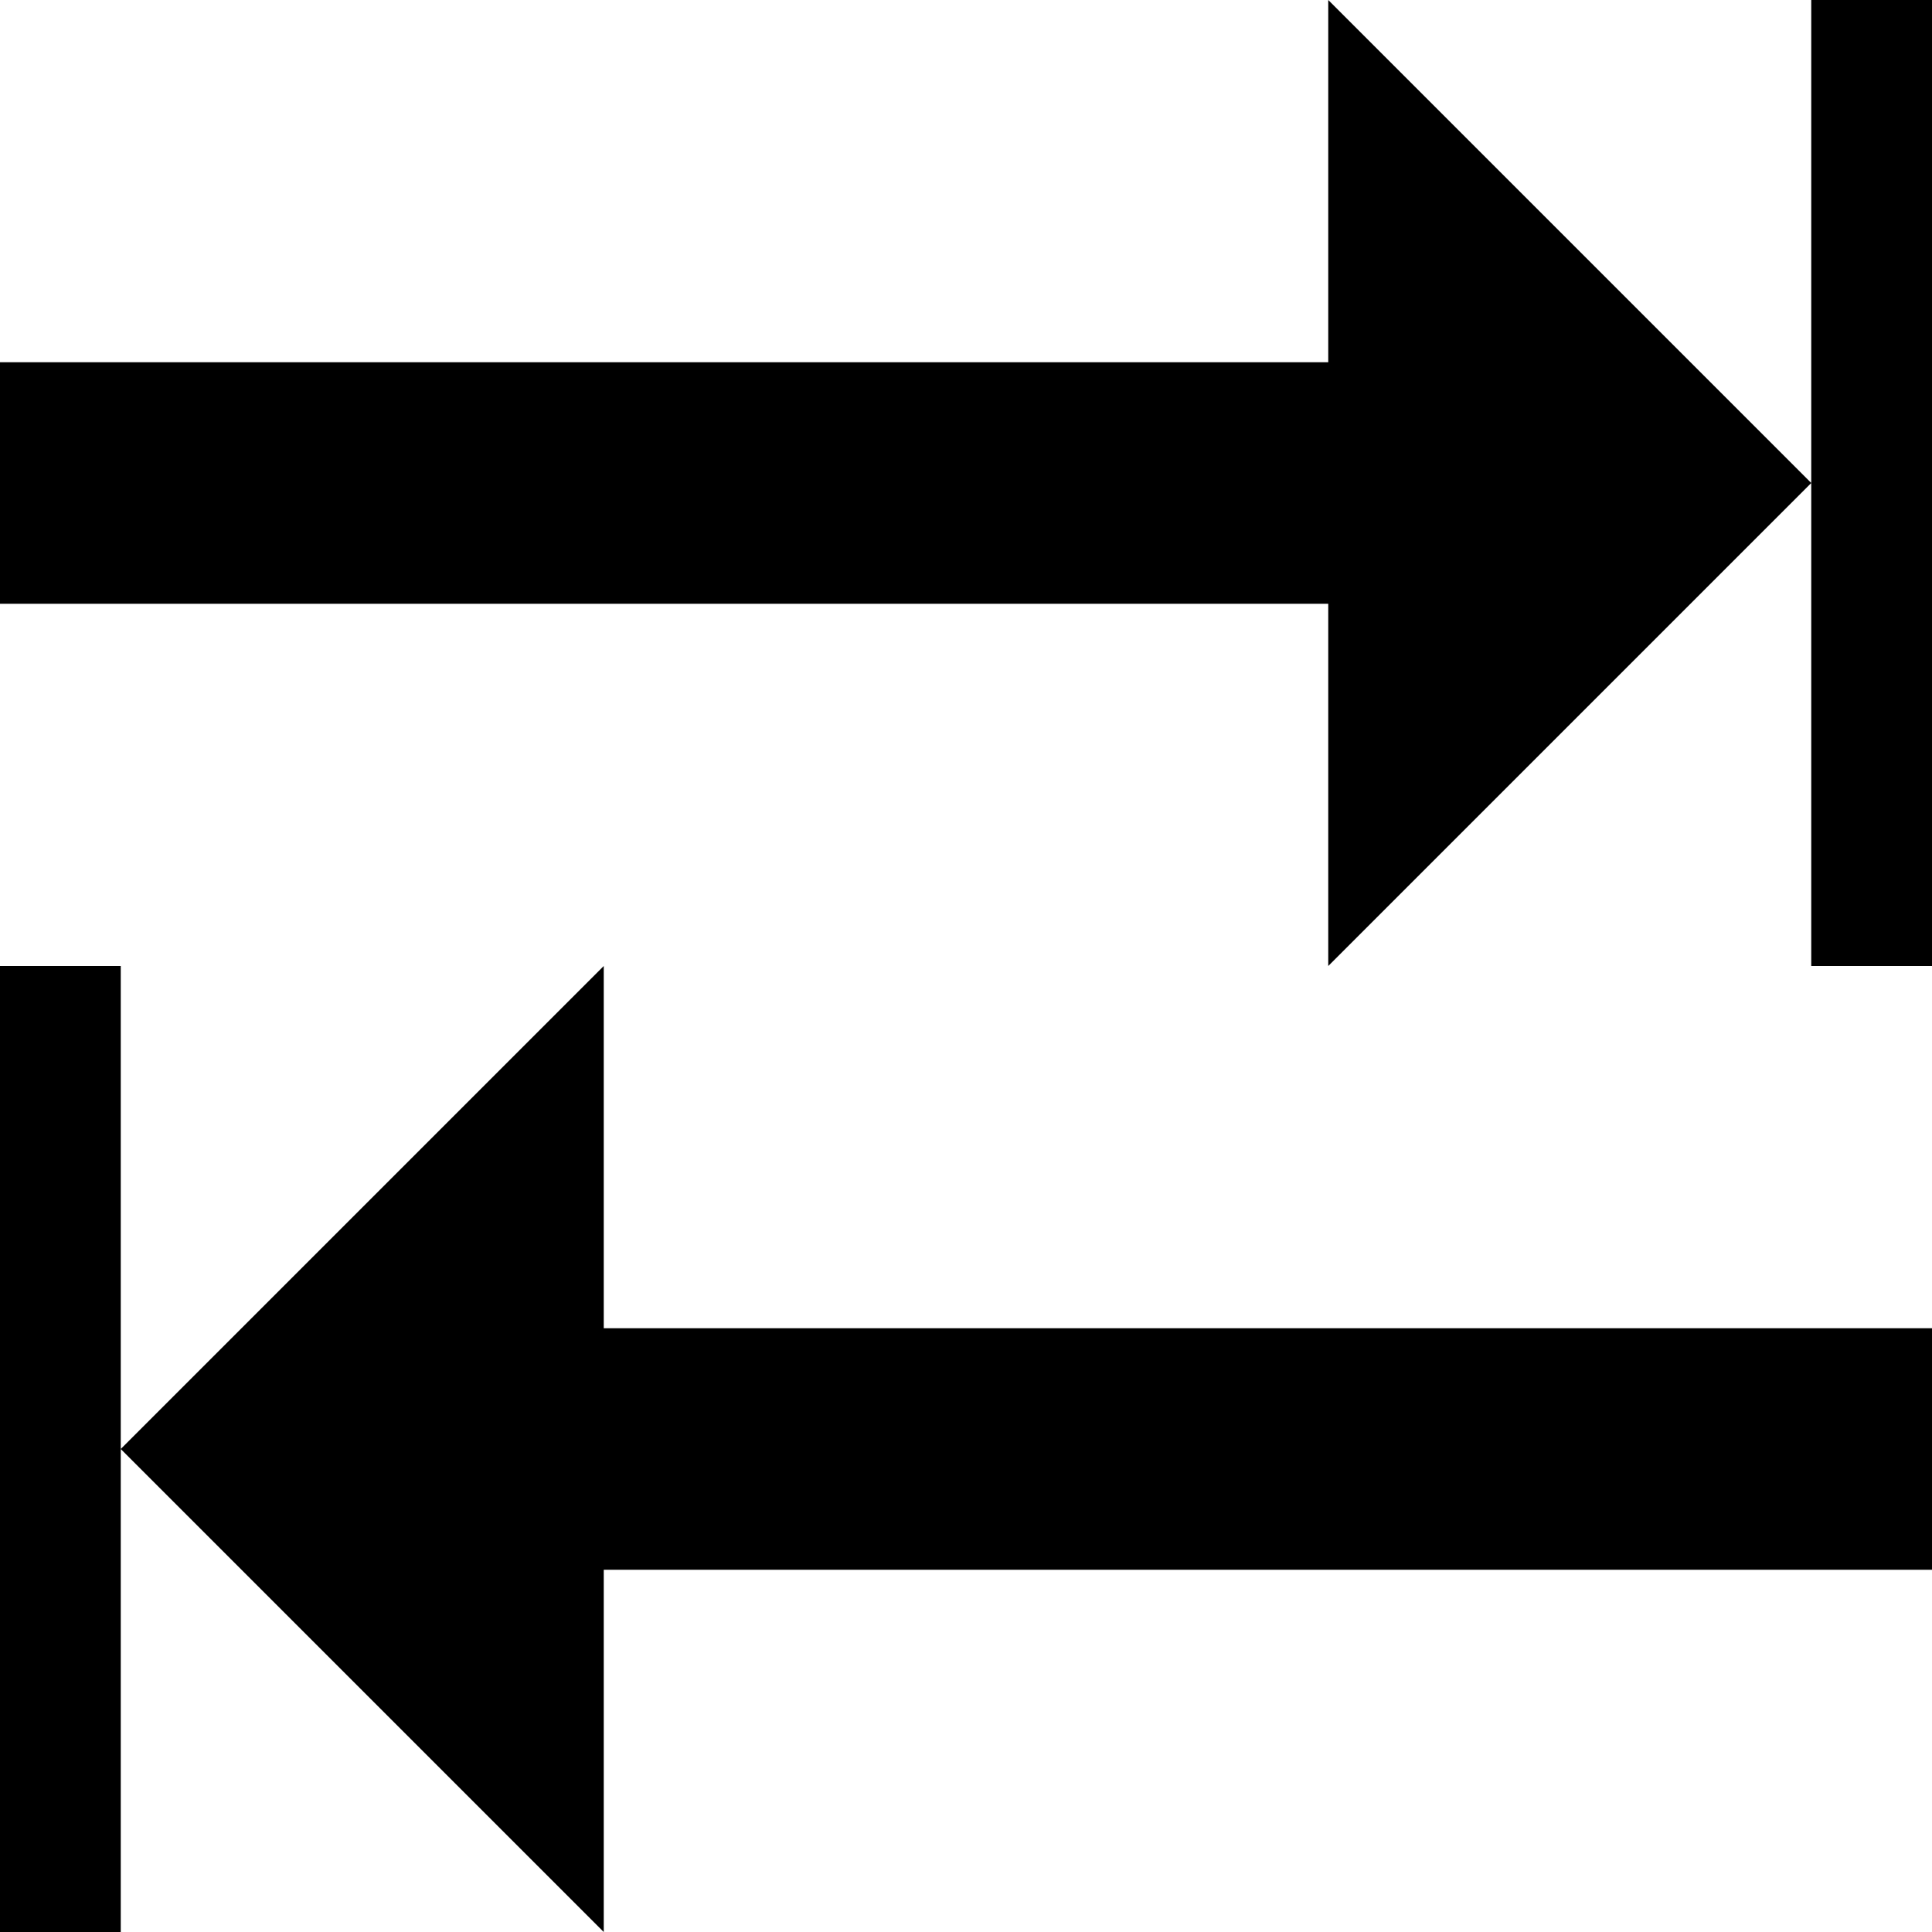
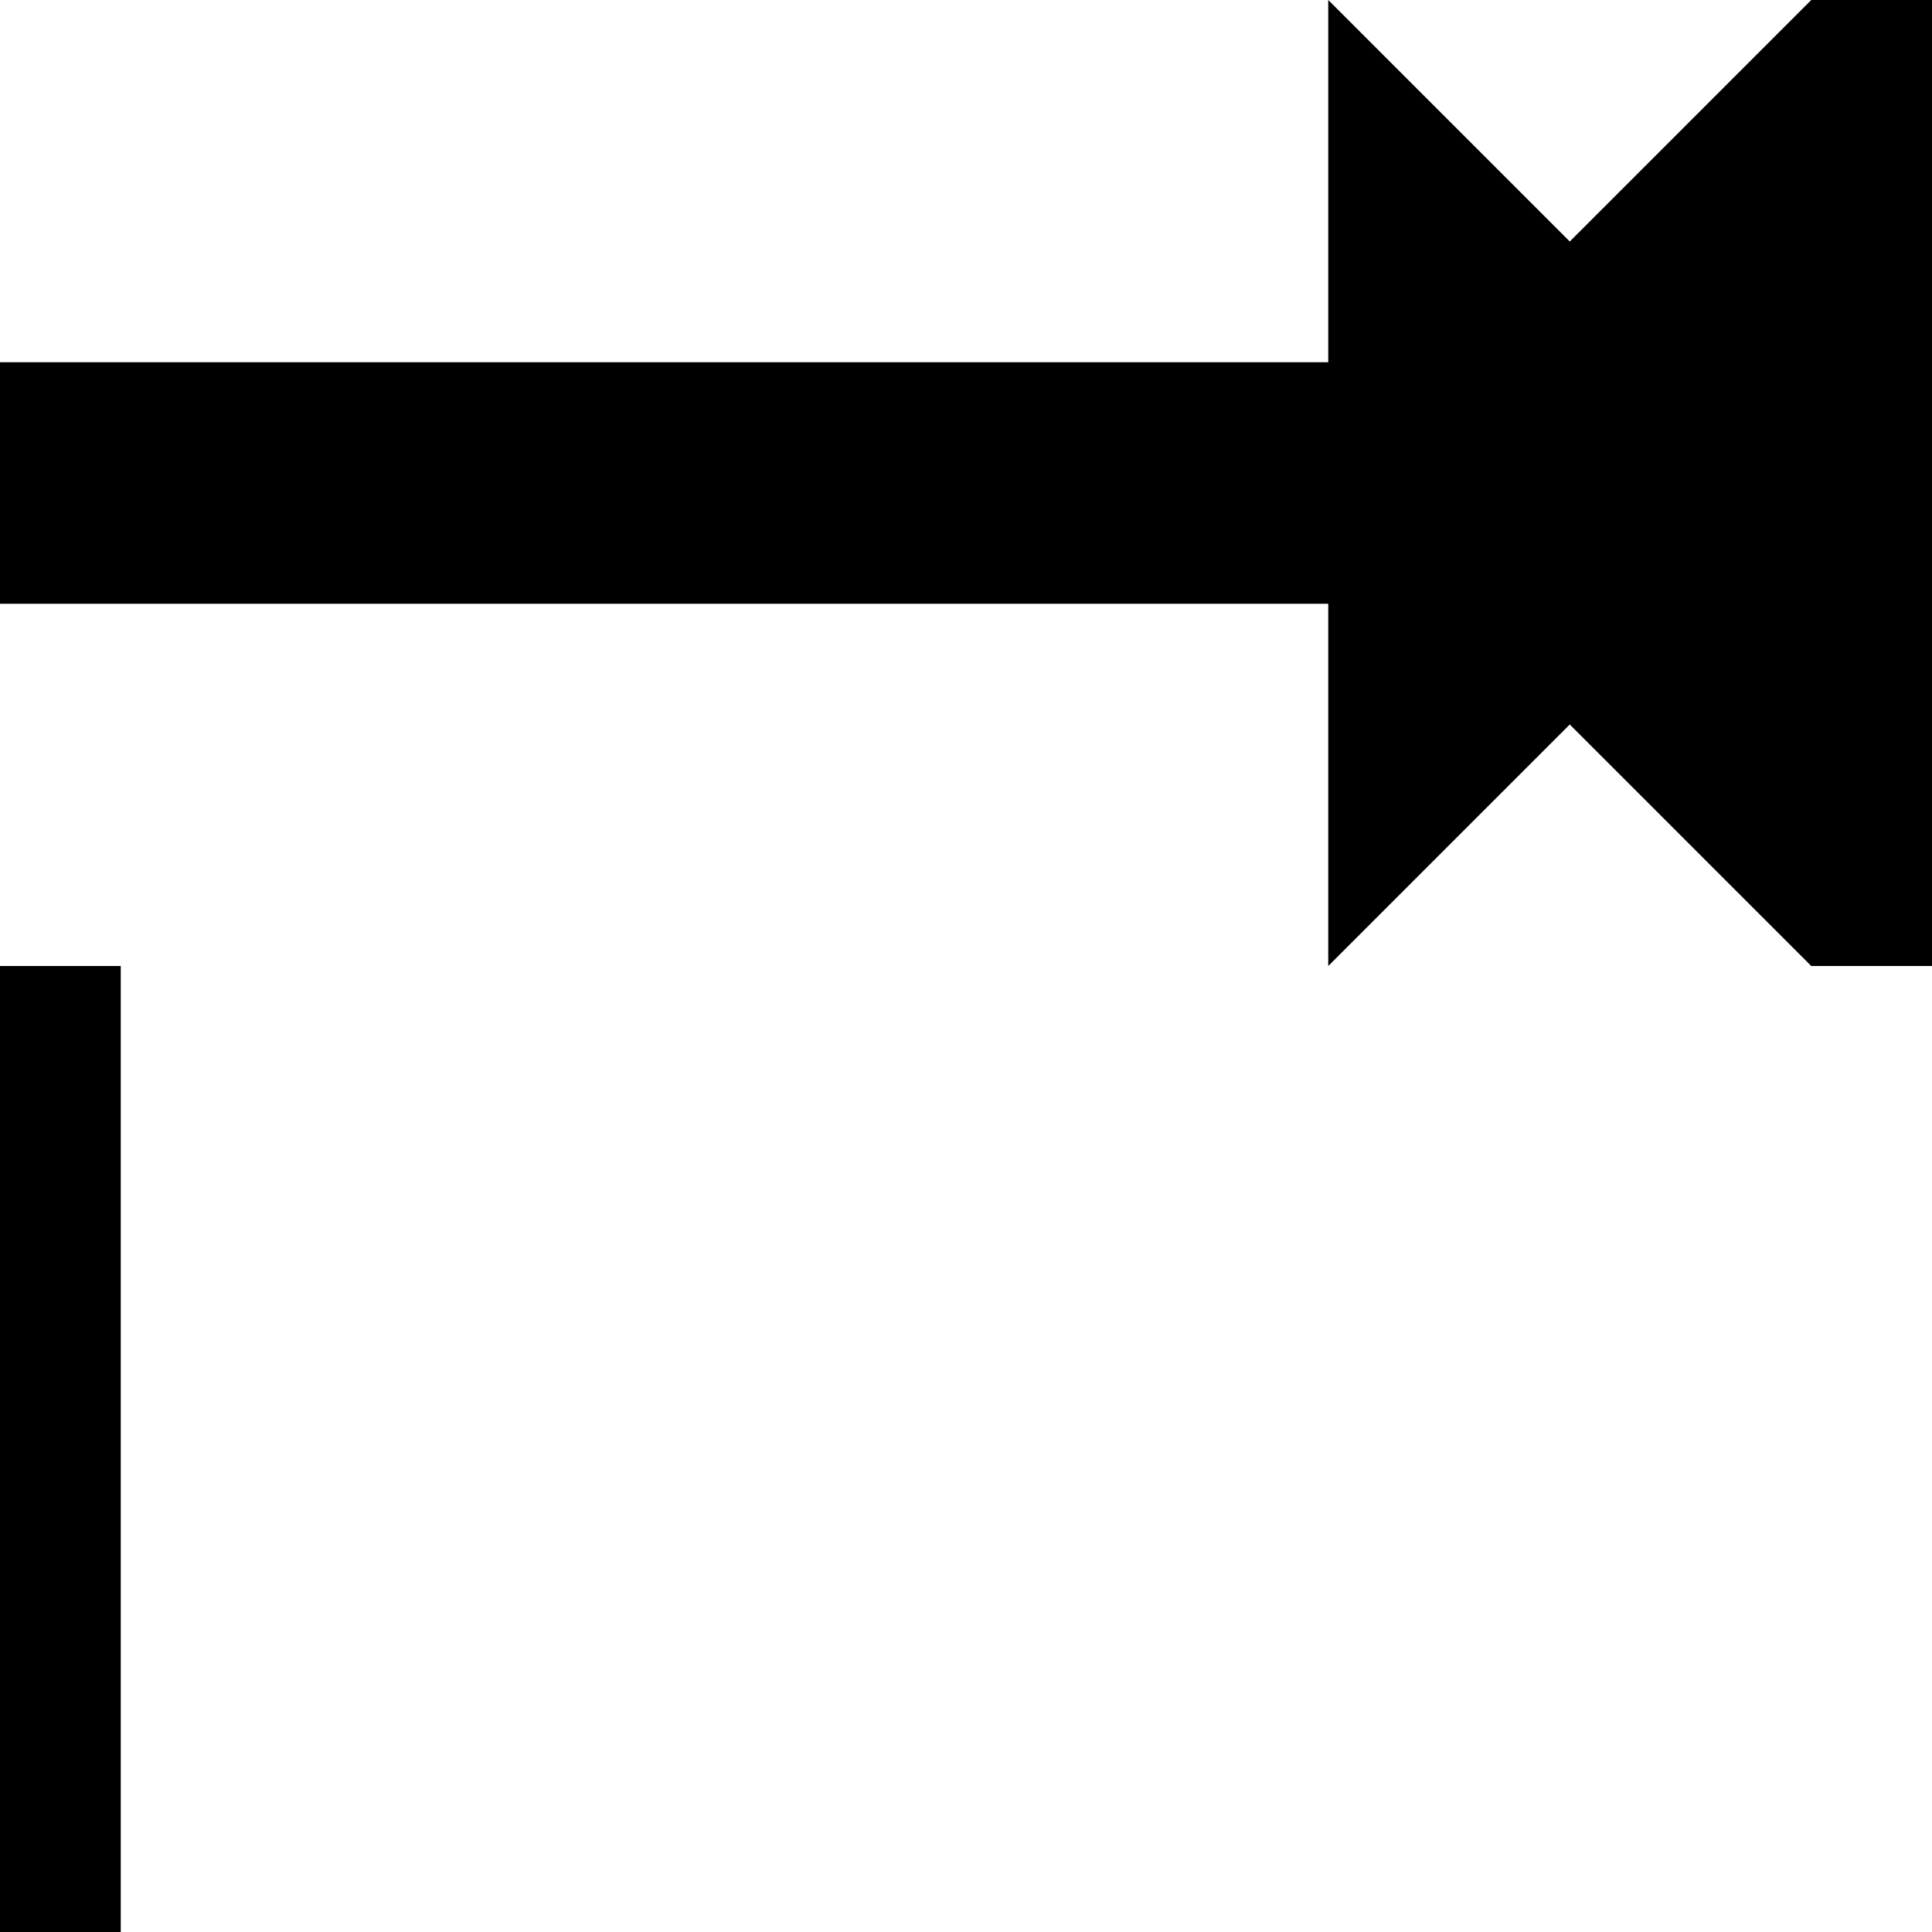
<svg xmlns="http://www.w3.org/2000/svg" version="1.1" width="16" height="16" viewBox="0 0 16 16">
  <title>tab</title>
-   <path d="M11 3h-11v2h11v3l4-4-4-4zM15 0v8h1v-8zM5 8l-4 4 4 4v-3h11v-2h-11zM0 8v8h1v-8z" />
+   <path d="M11 3h-11v2h11v3l4-4-4-4zM15 0v8h1v-8zl-4 4 4 4v-3h11v-2h-11zM0 8v8h1v-8z" />
</svg>